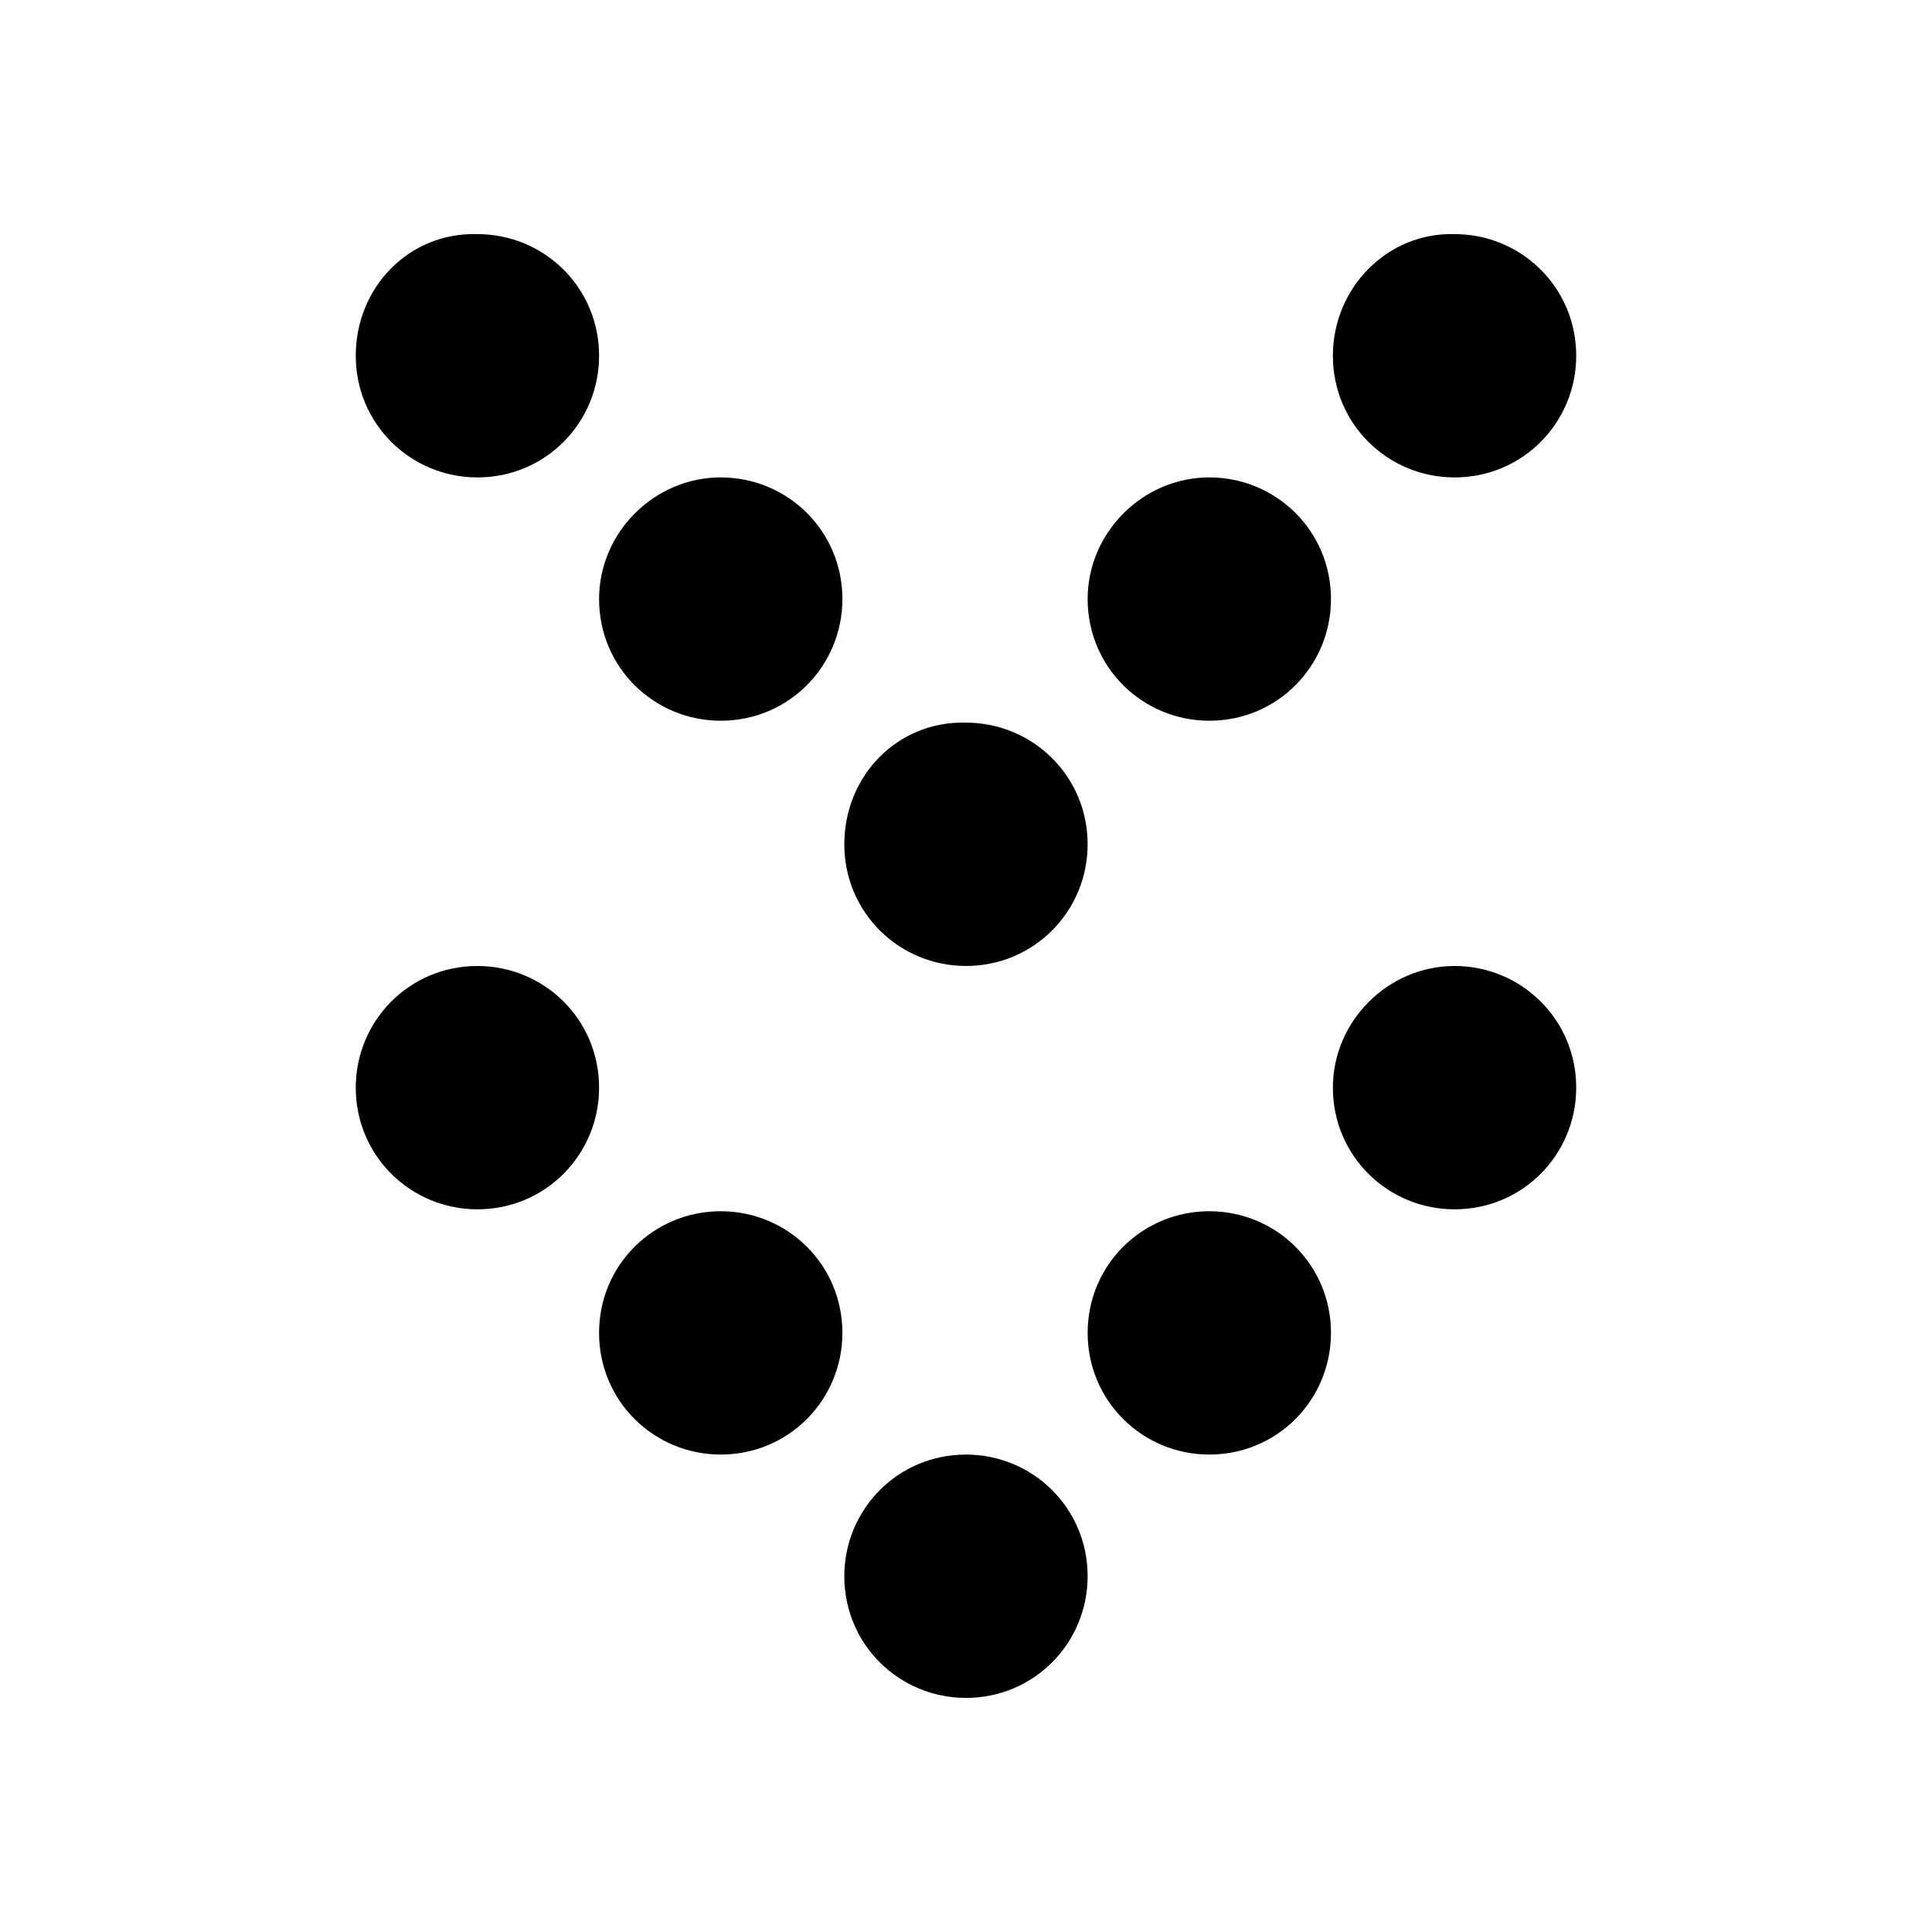
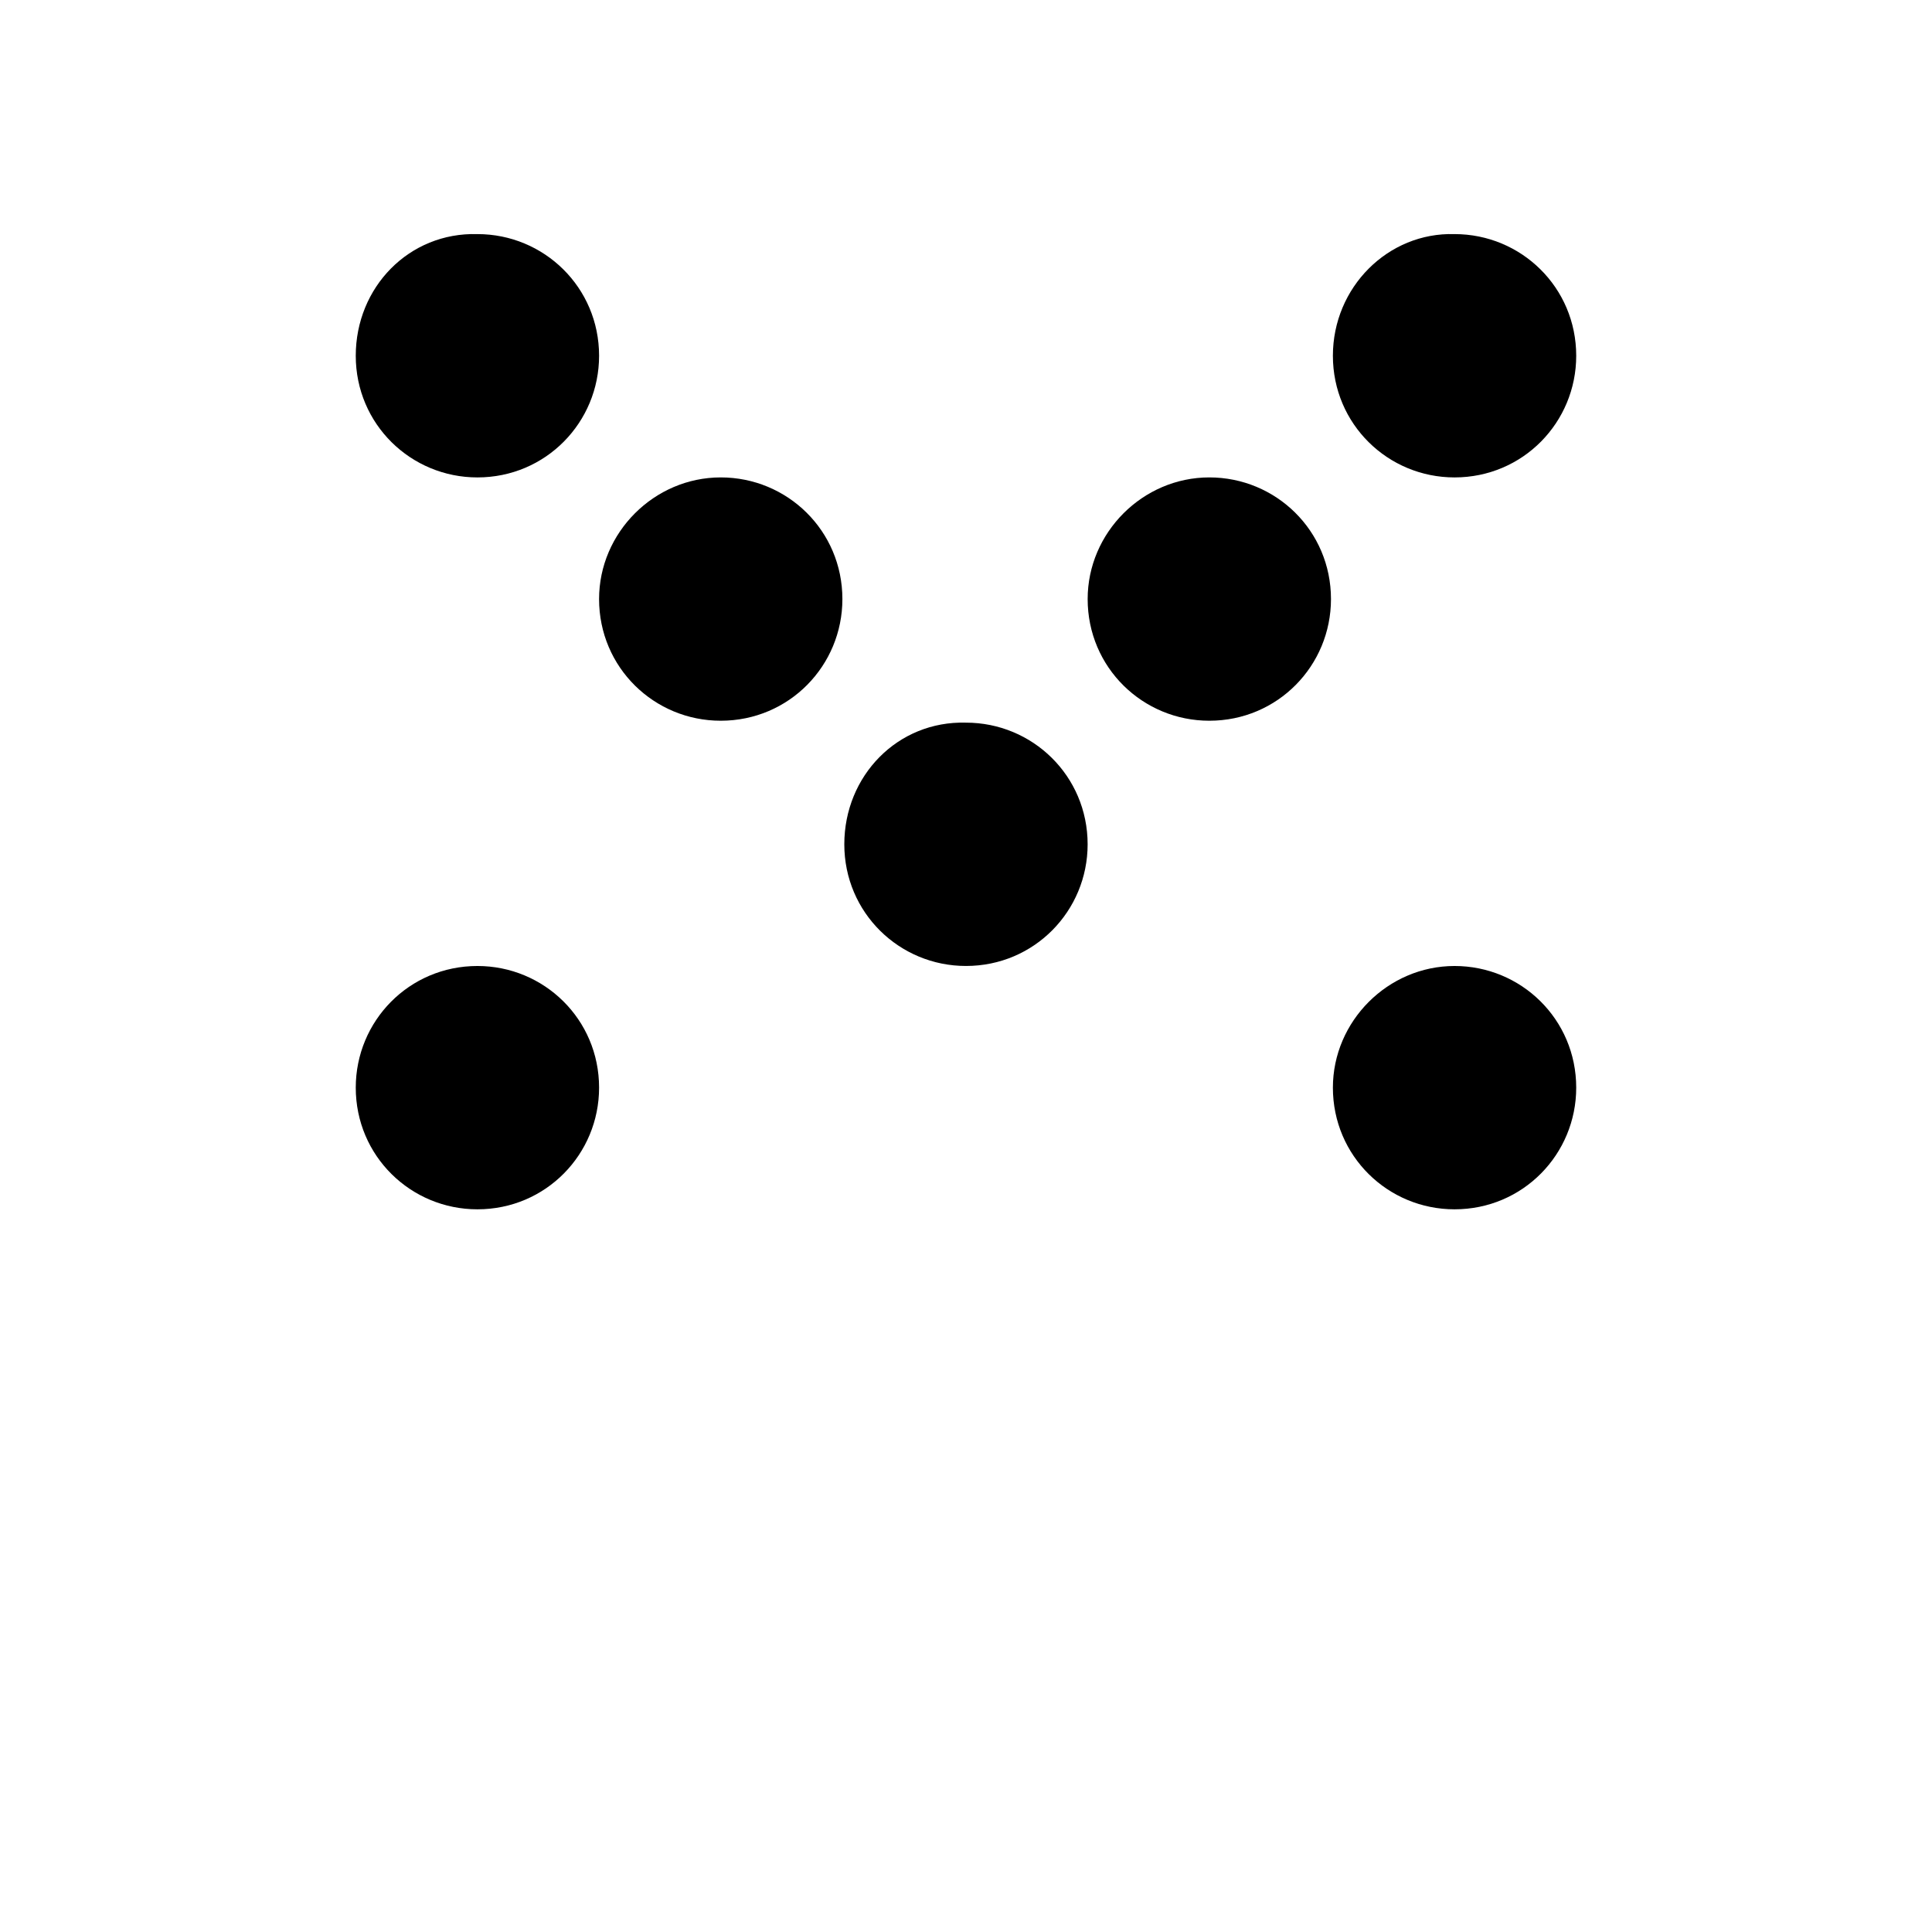
<svg xmlns="http://www.w3.org/2000/svg" fill="#000000" width="800px" height="800px" version="1.1" viewBox="144 144 512 512">
  <g>
-     <path d="m367.75 561.72c0 18.137 14.609 32.242 32.242 32.242 18.137 0 32.242-14.609 32.242-32.242 0-18.137-14.609-32.242-32.242-32.242-18.133-0.004-32.242 14.609-32.242 32.242z" />
-     <path d="m432.24 497.23c0 18.137 14.609 32.242 32.242 32.242 18.137 0 32.242-14.609 32.242-32.242 0-18.137-14.609-32.242-32.242-32.242-17.633-0.004-32.242 14.105-32.242 32.242z" />
    <path d="m497.23 432.24c0 18.137 14.609 32.242 32.242 32.242 18.137 0 32.242-14.609 32.242-32.242 0-18.137-14.609-32.242-32.242-32.242-17.633 0-32.242 14.609-32.242 32.242z" />
-     <path d="m302.76 497.23c0 18.137 14.609 32.242 32.242 32.242 18.137 0 32.242-14.609 32.242-32.242 0-18.137-14.609-32.242-32.242-32.242-17.629-0.004-32.242 14.105-32.242 32.242z" />
    <path d="m238.28 432.24c0 18.137 14.609 32.242 32.242 32.242 18.137 0 32.242-14.609 32.242-32.242 0-18.137-14.609-32.242-32.242-32.242-18.137 0-32.242 14.609-32.242 32.242z" />
    <path d="m238.28 238.28c0 18.137 14.609 32.242 32.242 32.242 18.137 0 32.242-14.609 32.242-32.242 0-18.137-14.609-32.242-32.242-32.242-18.137-0.508-32.242 14.102-32.242 32.242z" />
    <path d="m302.76 302.76c0 18.137 14.609 32.242 32.242 32.242 18.137 0 32.242-14.609 32.242-32.242 0-18.137-14.609-32.242-32.242-32.242-17.629 0-32.242 14.609-32.242 32.242z" />
    <path d="m367.75 367.75c0 18.137 14.609 32.242 32.242 32.242 18.137 0 32.242-14.609 32.242-32.242 0-18.137-14.609-32.242-32.242-32.242-18.133-0.504-32.242 14.105-32.242 32.242z" />
    <path d="m432.24 302.76c0 18.137 14.609 32.242 32.242 32.242 18.137 0 32.242-14.609 32.242-32.242 0-18.137-14.609-32.242-32.242-32.242s-32.242 14.609-32.242 32.242z" />
    <path d="m497.23 238.28c0 18.137 14.609 32.242 32.242 32.242 18.137 0 32.242-14.609 32.242-32.242 0-18.137-14.609-32.242-32.242-32.242-17.633-0.508-32.242 14.102-32.242 32.242z" />
  </g>
</svg>